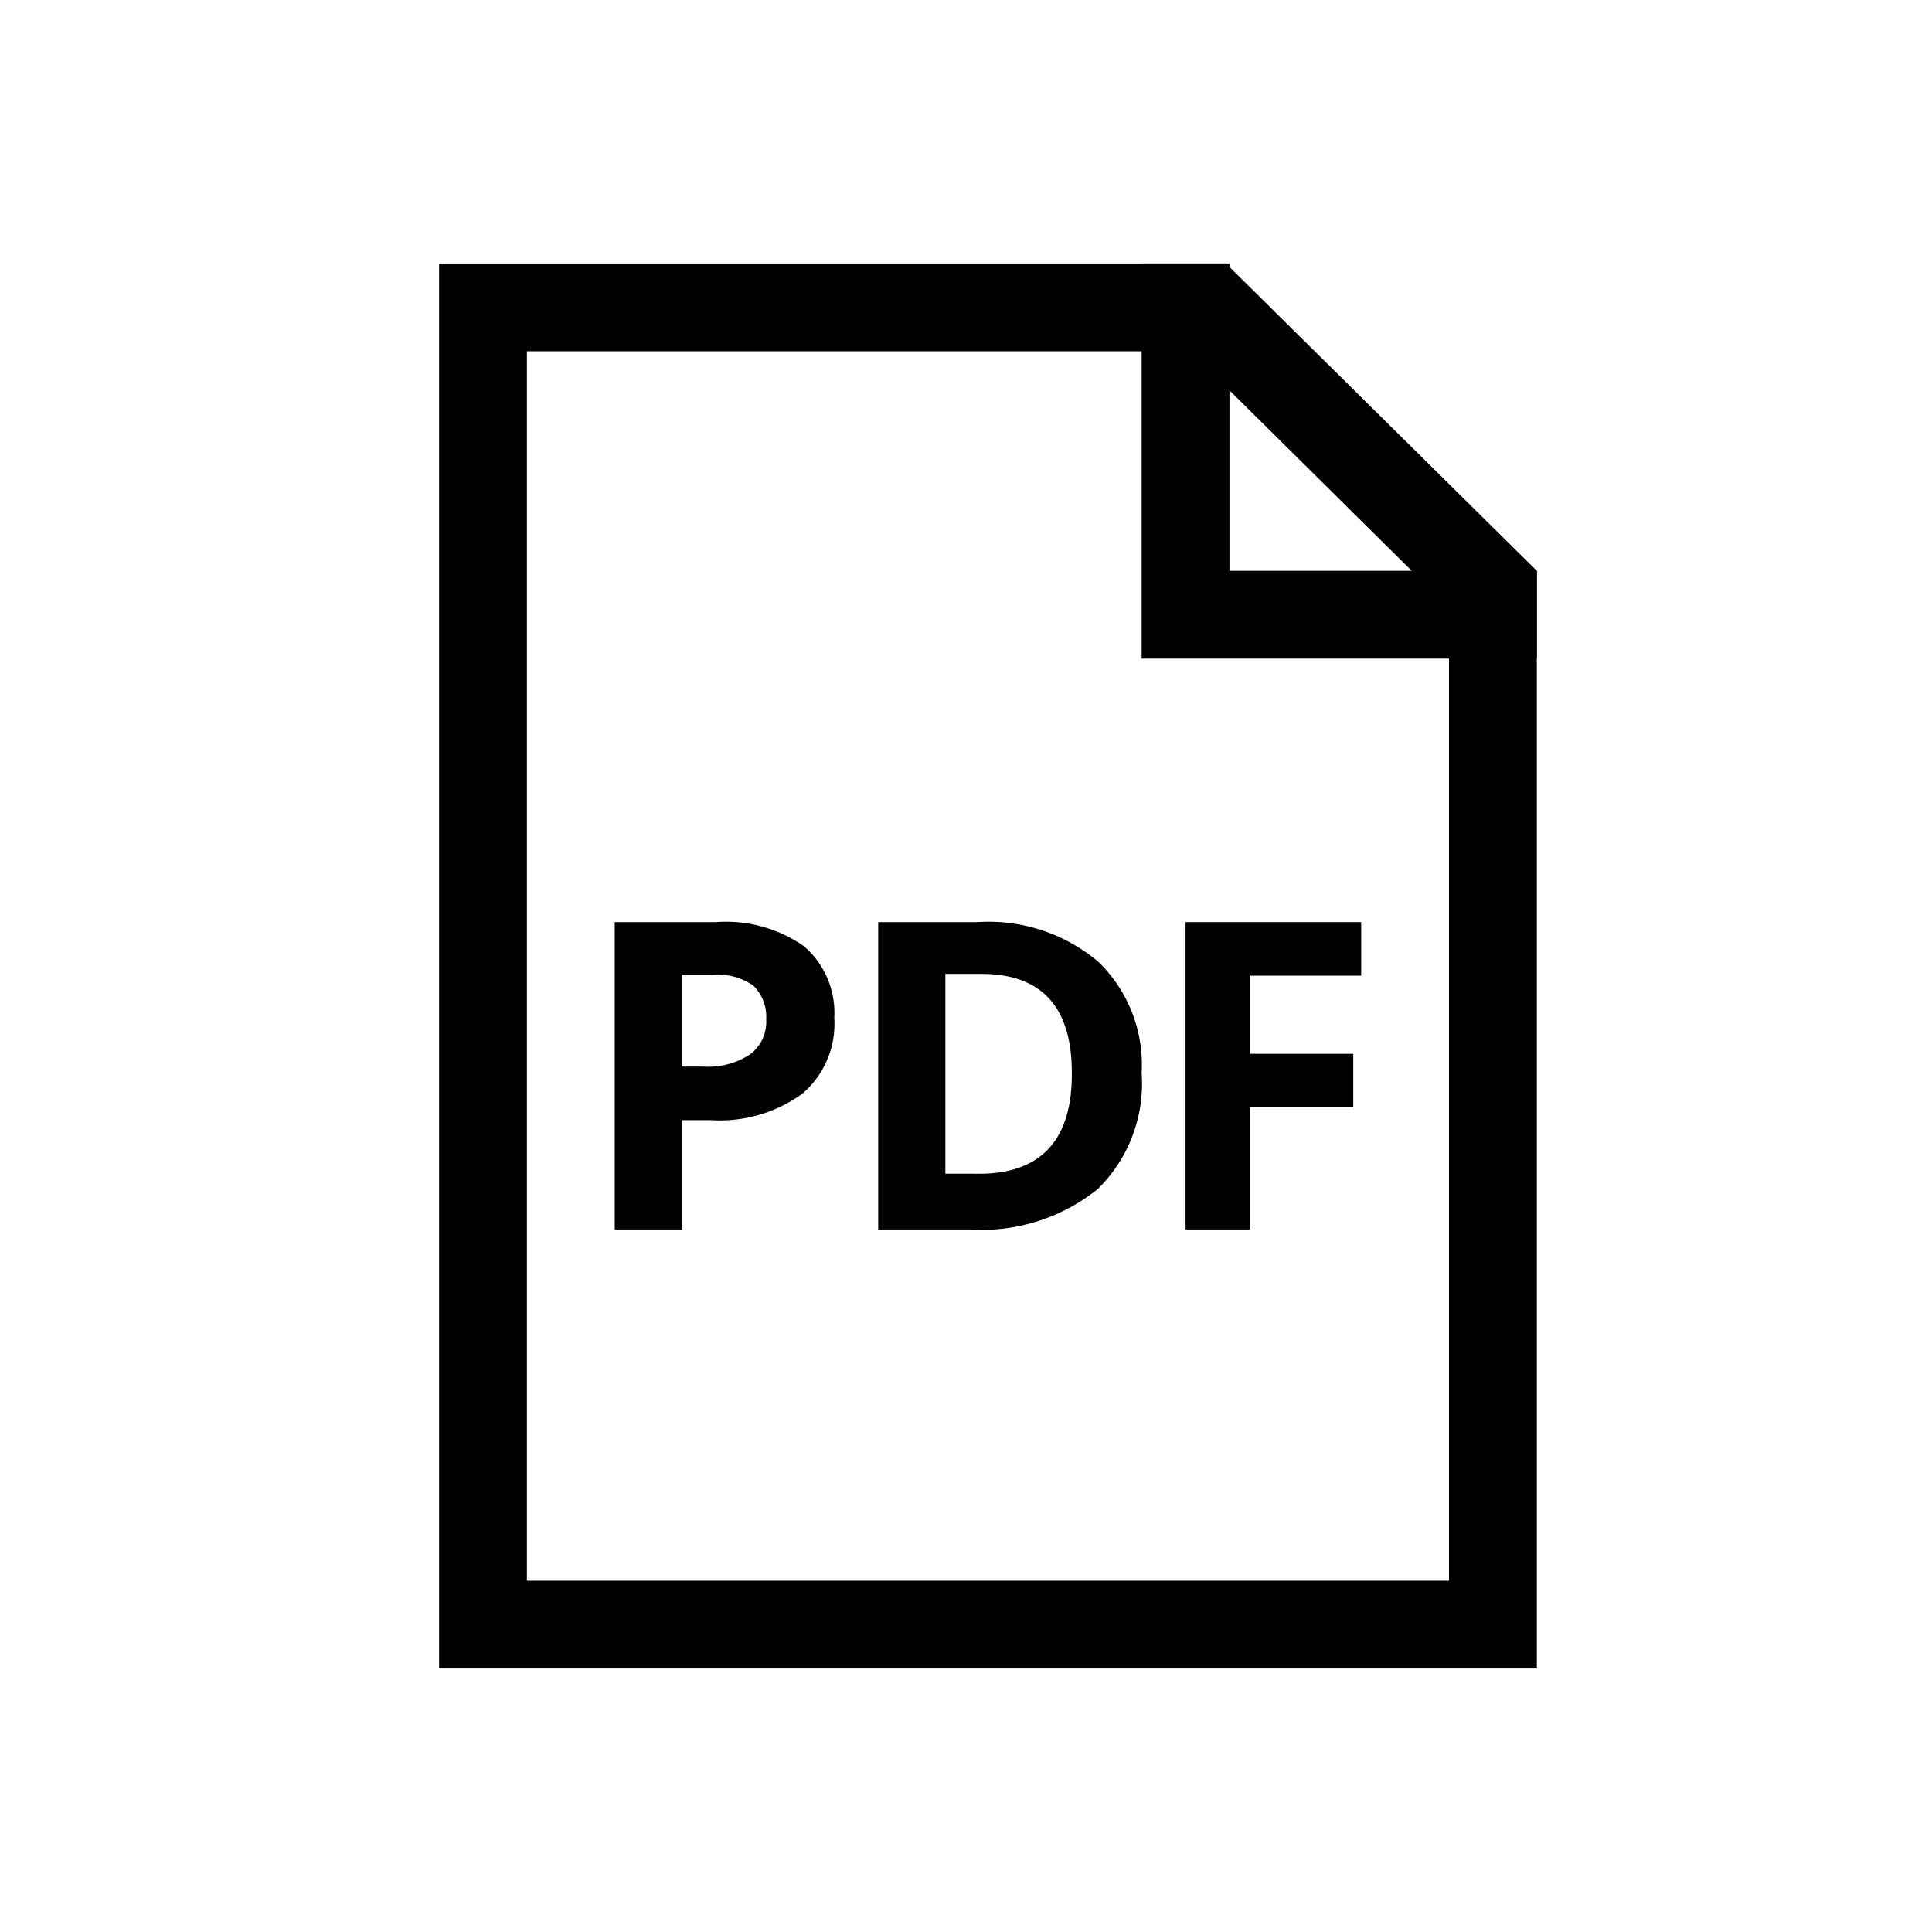
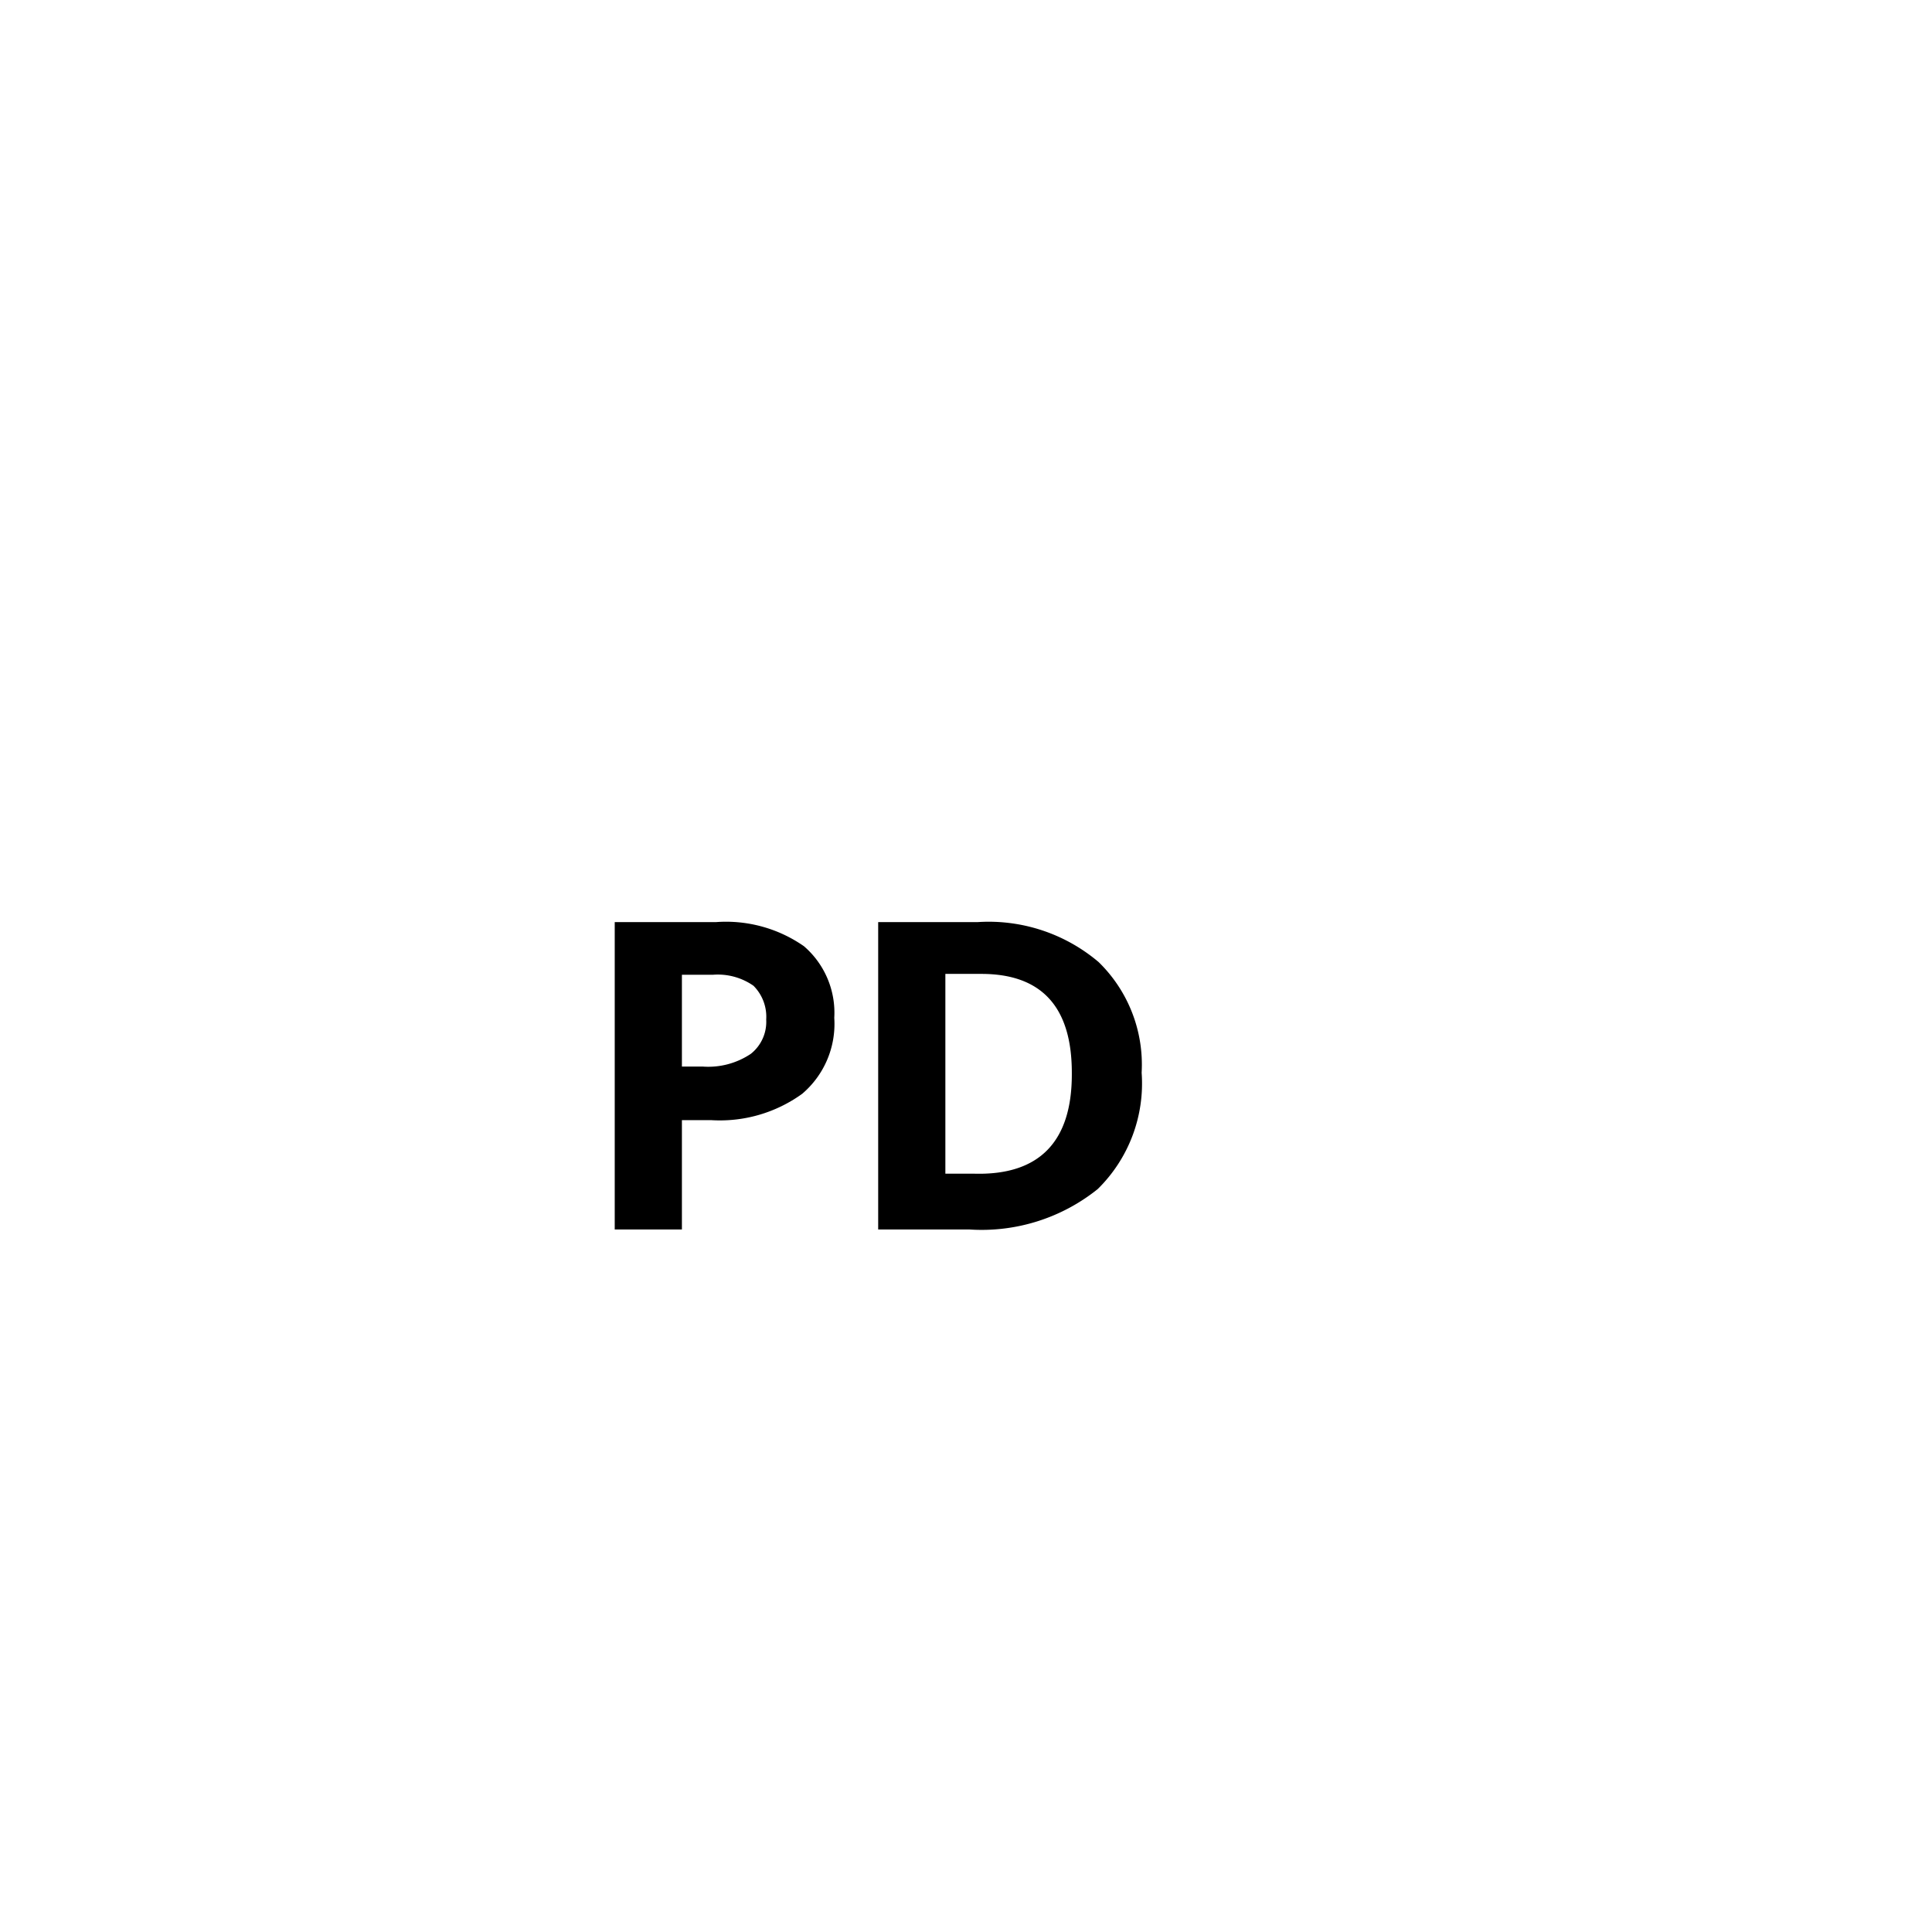
<svg xmlns="http://www.w3.org/2000/svg" width="44" height="44" viewBox="0 0 44 44">
  <defs>
    <style>.cls-1,.cls-2{fill:none;}.cls-2{stroke:#000;stroke-miterlimit:10;stroke-width:2px;}</style>
  </defs>
  <g id="Layer_2" data-name="Layer 2">
    <g id="_44" data-name="44">
      <rect class="cls-1" width="44" height="44" />
-       <path d="M27.1,8,33,13.84V36H12V8H27.1m.82-2H10V38H35V13L27.92,6Z" />
-       <polyline class="cls-2" points="27 6 27 14 35 14" />
      <path d="M19,23.18a2.09,2.09,0,0,1-.73,1.73,3.2,3.2,0,0,1-2.08.6h-.66V28H14V21h2.31a3.1,3.1,0,0,1,2,.55A2,2,0,0,1,19,23.18Zm-3.47,1.11H16A1.74,1.74,0,0,0,17.1,24a.93.93,0,0,0,.35-.78,1,1,0,0,0-.29-.77,1.42,1.42,0,0,0-.93-.25h-.7Z" />
      <path d="M26,24.43a3.37,3.37,0,0,1-1,2.65,4.22,4.22,0,0,1-2.93.92H20V21h2.27a3.87,3.87,0,0,1,2.75.91A3.26,3.26,0,0,1,26,24.43Zm-1.59,0c0-1.5-.69-2.25-2.06-2.25h-.82v4.55h.66C23.67,26.77,24.41,26,24.41,24.47Z" />
-       <path d="M28.46,28H27V21h4v1.22H28.46V24h2.36v1.21H28.46Z" />
    </g>
  </g>
</svg>